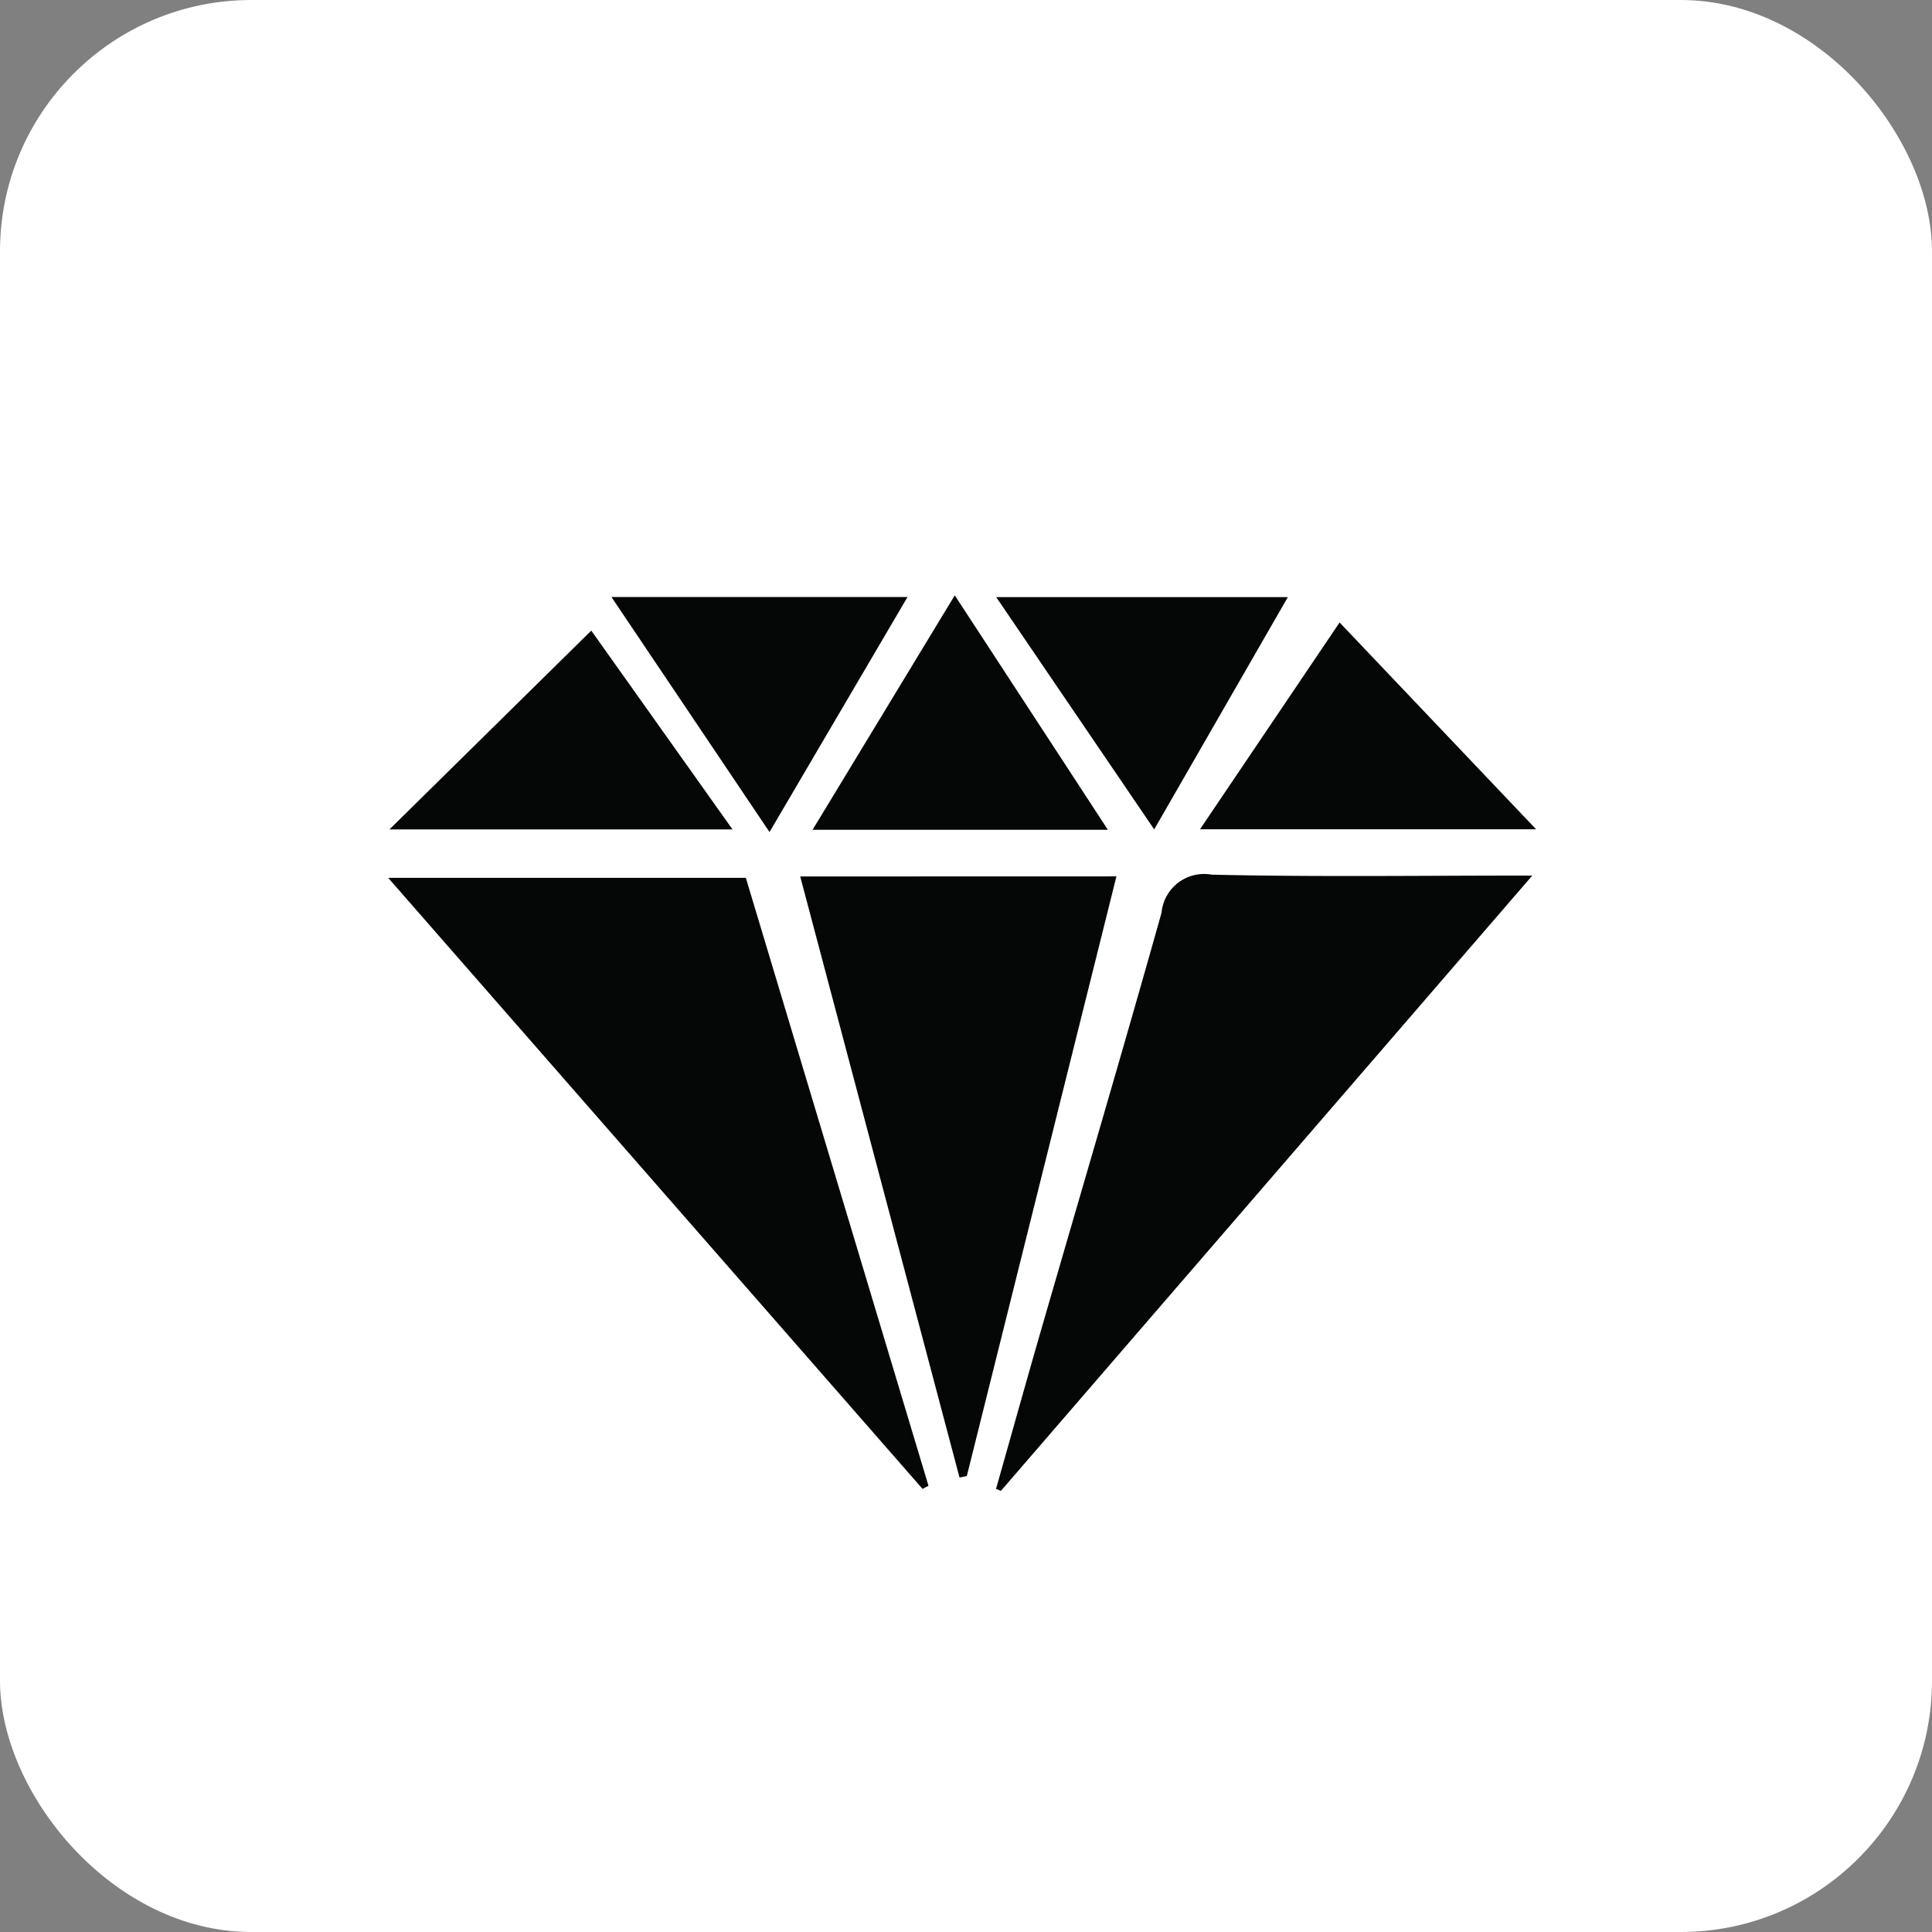
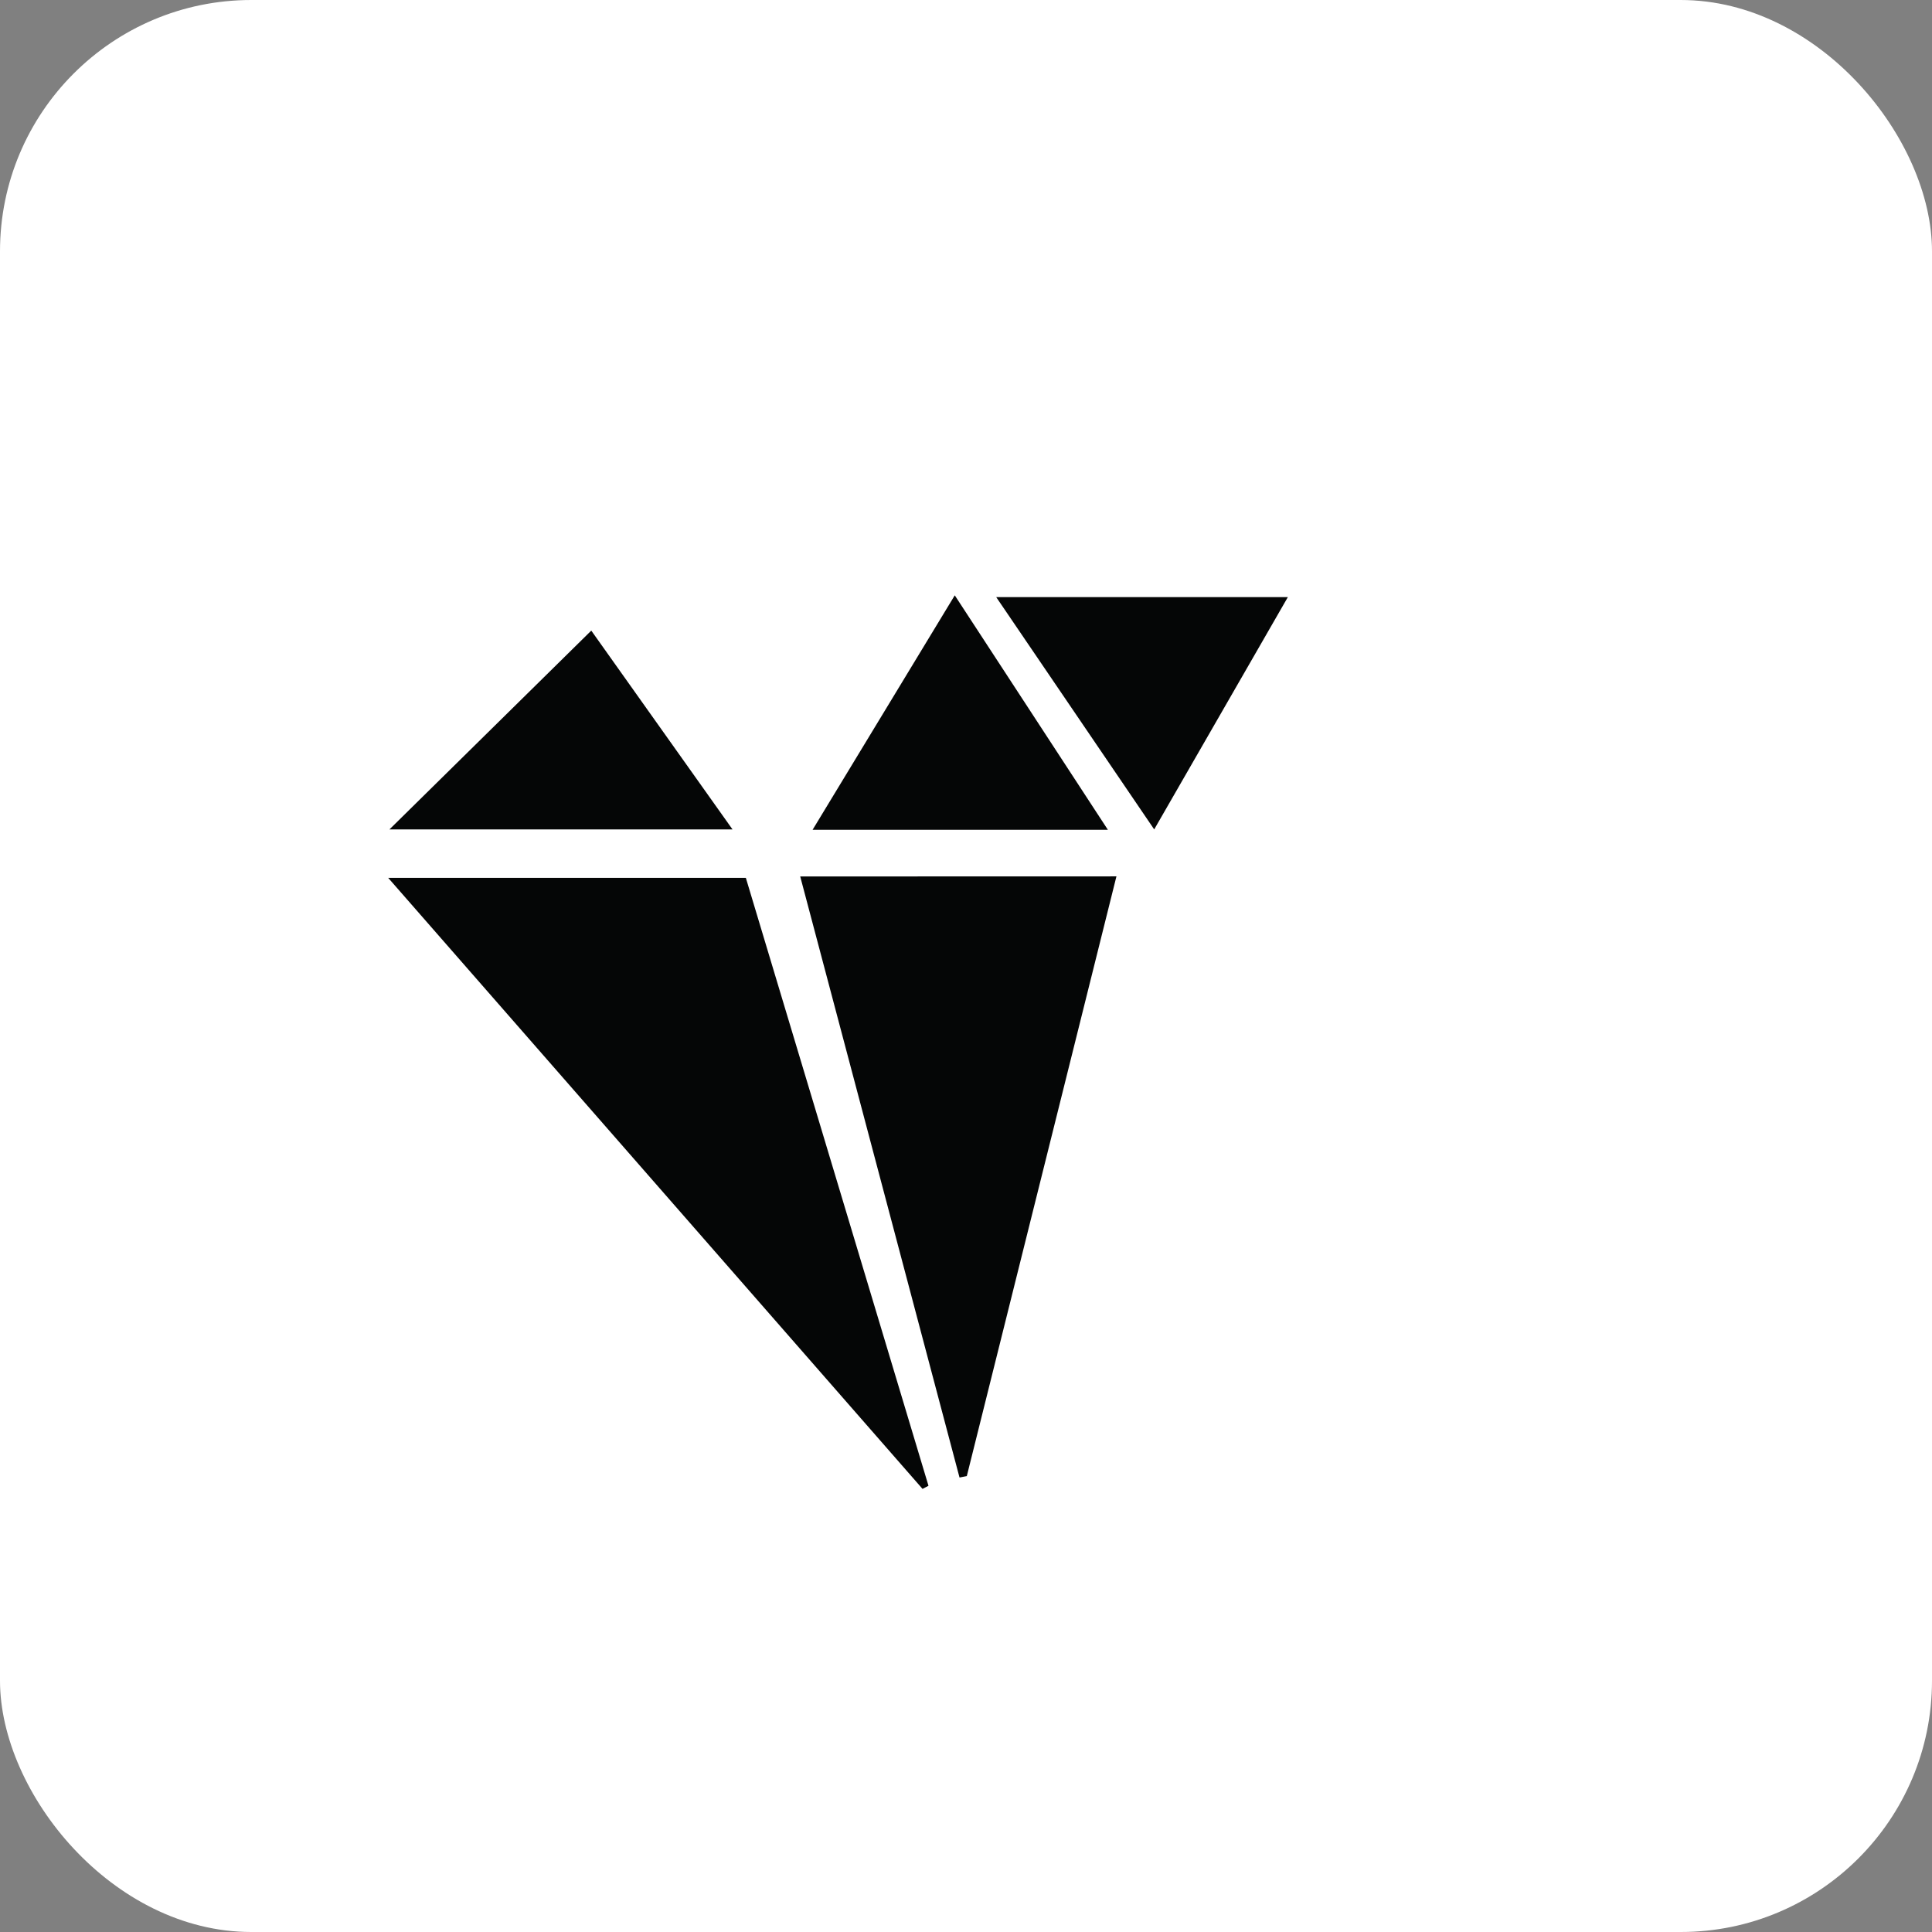
<svg xmlns="http://www.w3.org/2000/svg" width="92.255" height="92.255" viewBox="0 0 92.255 92.255">
  <rect x="0" y="0" width="92.255" height="92.255" fill="#808080" stroke="none" />
  <defs>
    <style>.a{fill:#fff;}.b{fill:#050606;}</style>
  </defs>
  <g transform="translate(-1192.666 -2109.62)">
    <rect class="a" width="92.255" height="92.255" rx="12" transform="translate(1192.666 2109.62)" />
    <path class="b" d="M1236.718,2180.716l-25.515-29.177h17.078l8.721,29.028Z" />
-     <path class="b" d="M1265.835,2151.429l-25.374,29.381-.233-.095c.708-2.5,1.405-5,2.127-7.5,1.928-6.671,3.9-13.33,5.776-20.016a2.039,2.039,0,0,1,2.392-1.813C1255.49,2151.5,1260.461,2151.429,1265.835,2151.429Z" />
    <path class="b" d="M1245.977,2151.468c-2.409,9.654-4.777,19.145-7.145,28.637l-.348.067c-2.526-9.53-5.052-19.061-7.607-28.7Z" />
    <path class="b" d="M1220.9,2139.732l6.744,9.493h-16.381Z" />
-     <path class="b" d="M1256.633,2139.344l9.384,9.875h-16.05C1252.186,2145.932,1254.366,2142.7,1256.633,2139.344Z" />
    <path class="b" d="M1238.257,2138.048l7.311,11.195h-14.1Z" />
-     <path class="b" d="M1229.411,2149.351l-7.547-11.222H1236Z" />
    <path class="b" d="M1254.162,2138.133l-6.382,11.092-7.544-11.092Z" />
  </g>
</svg>